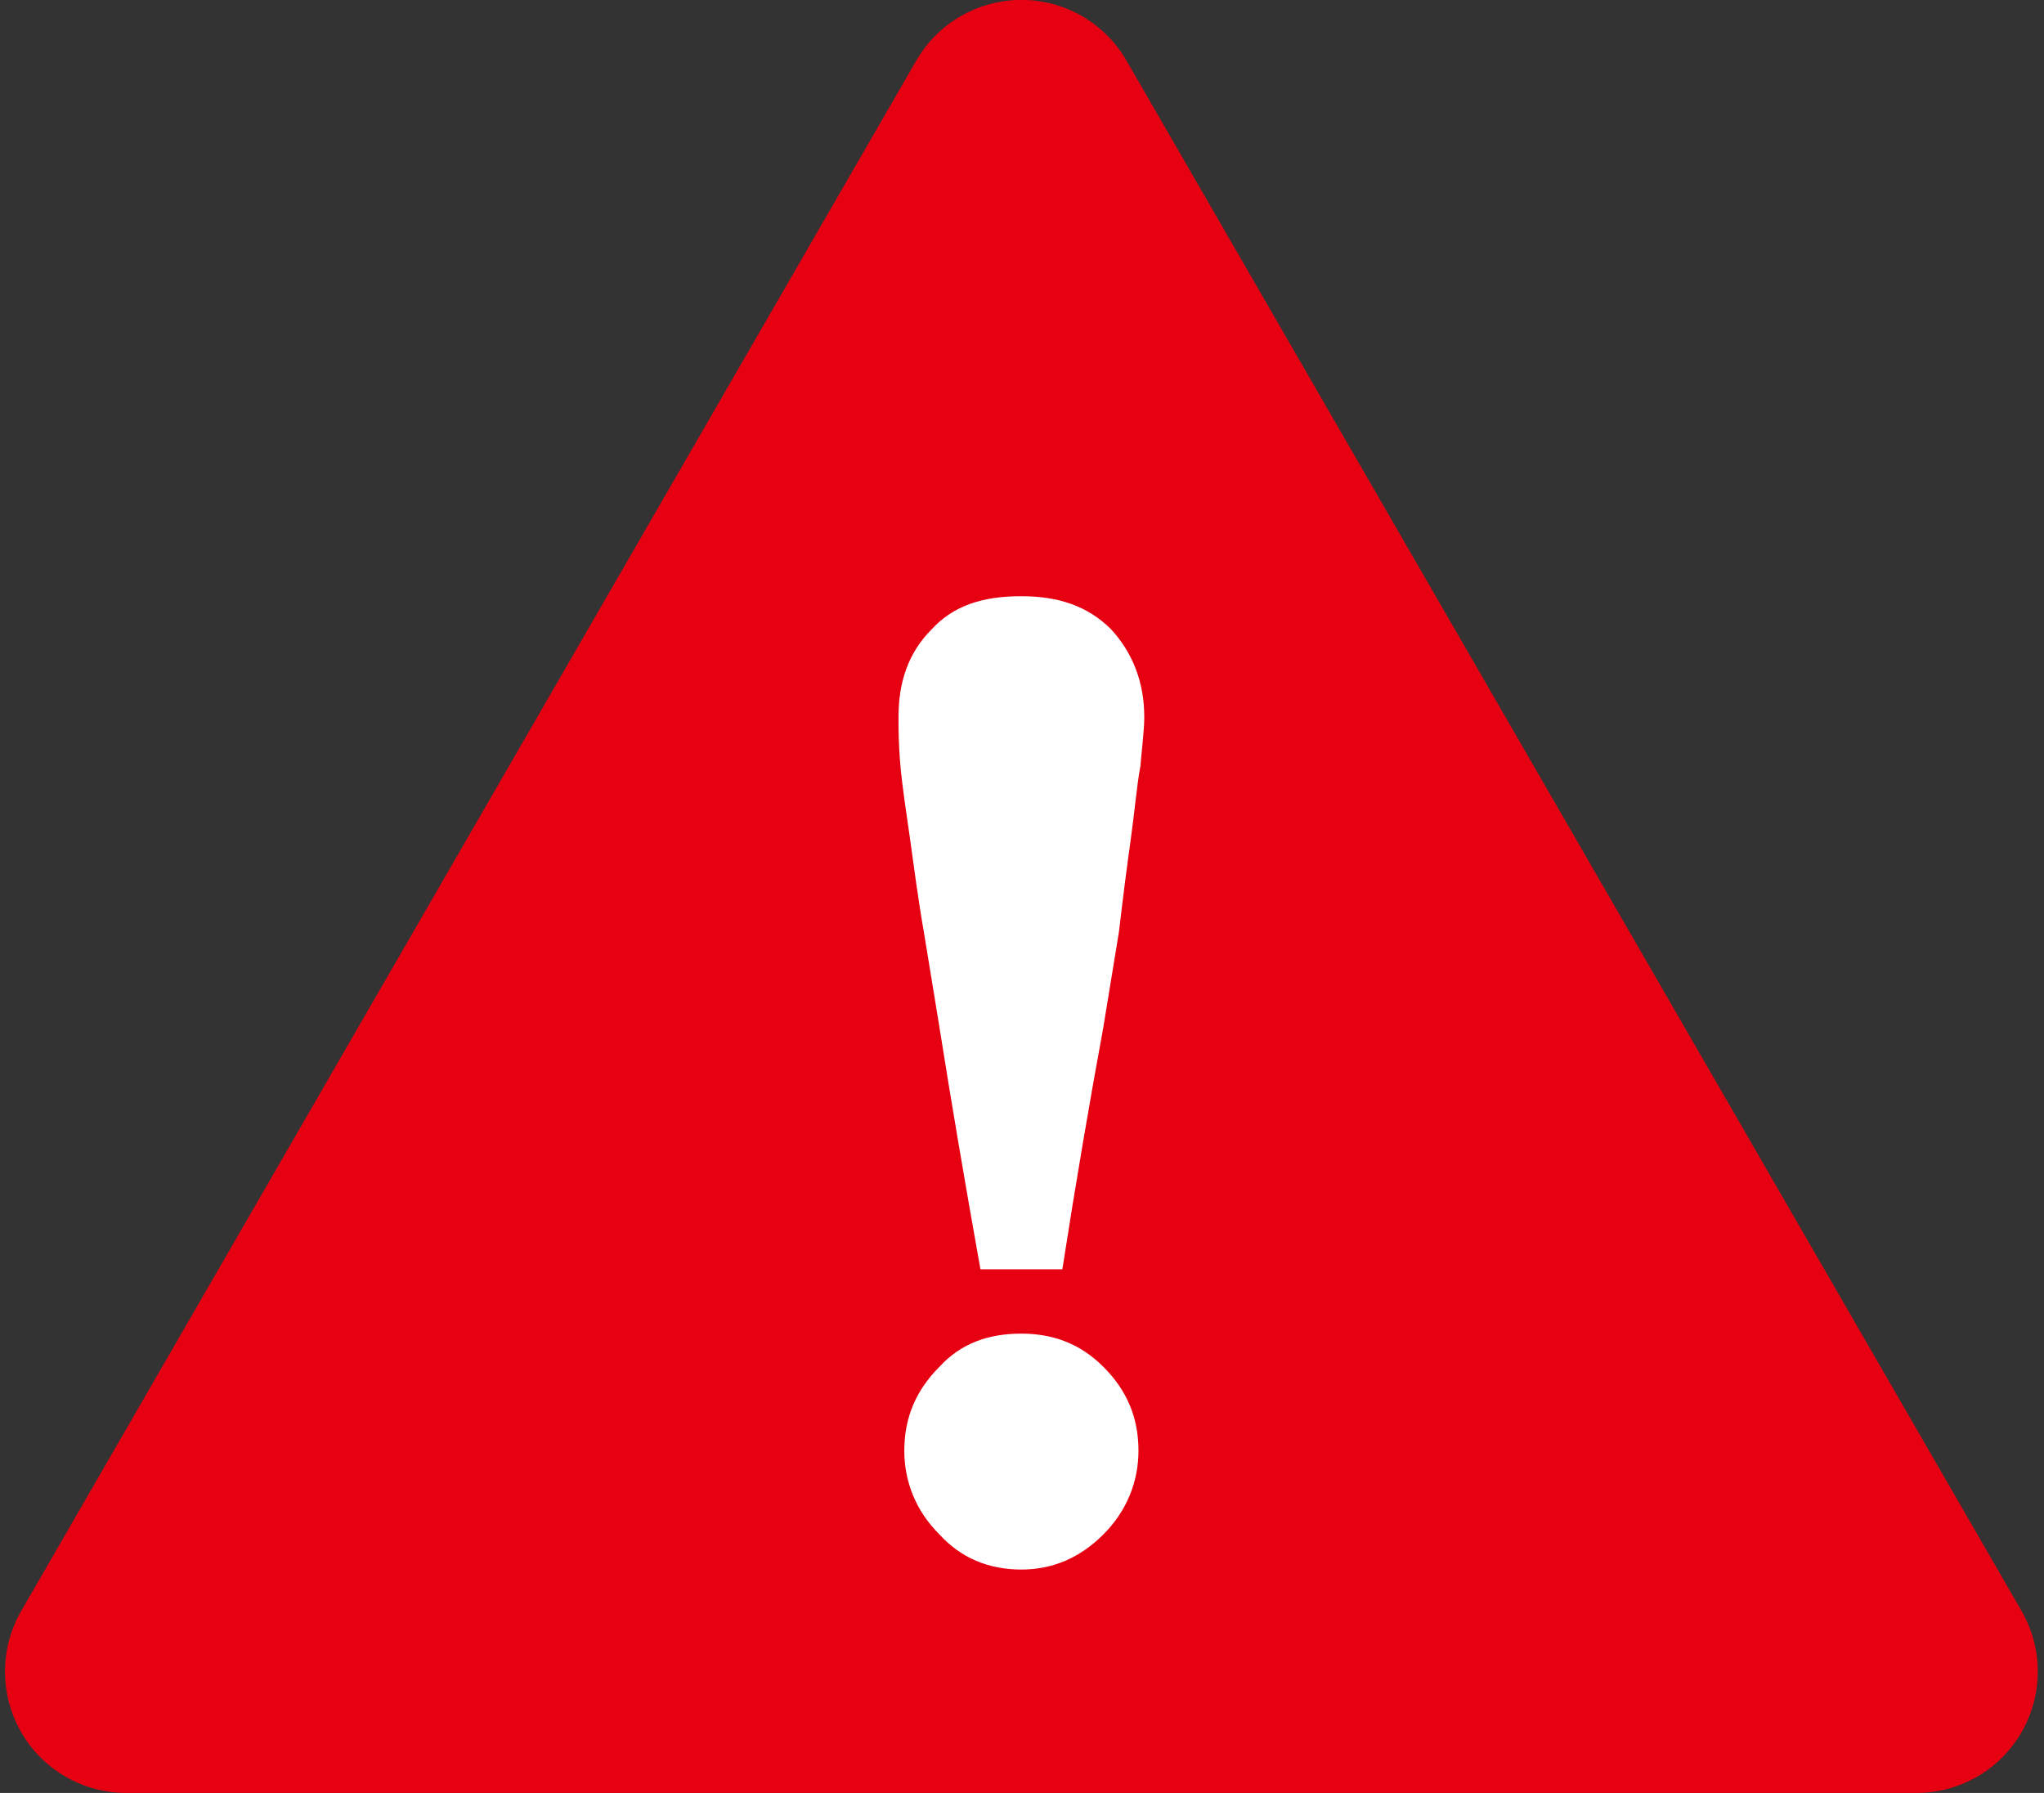
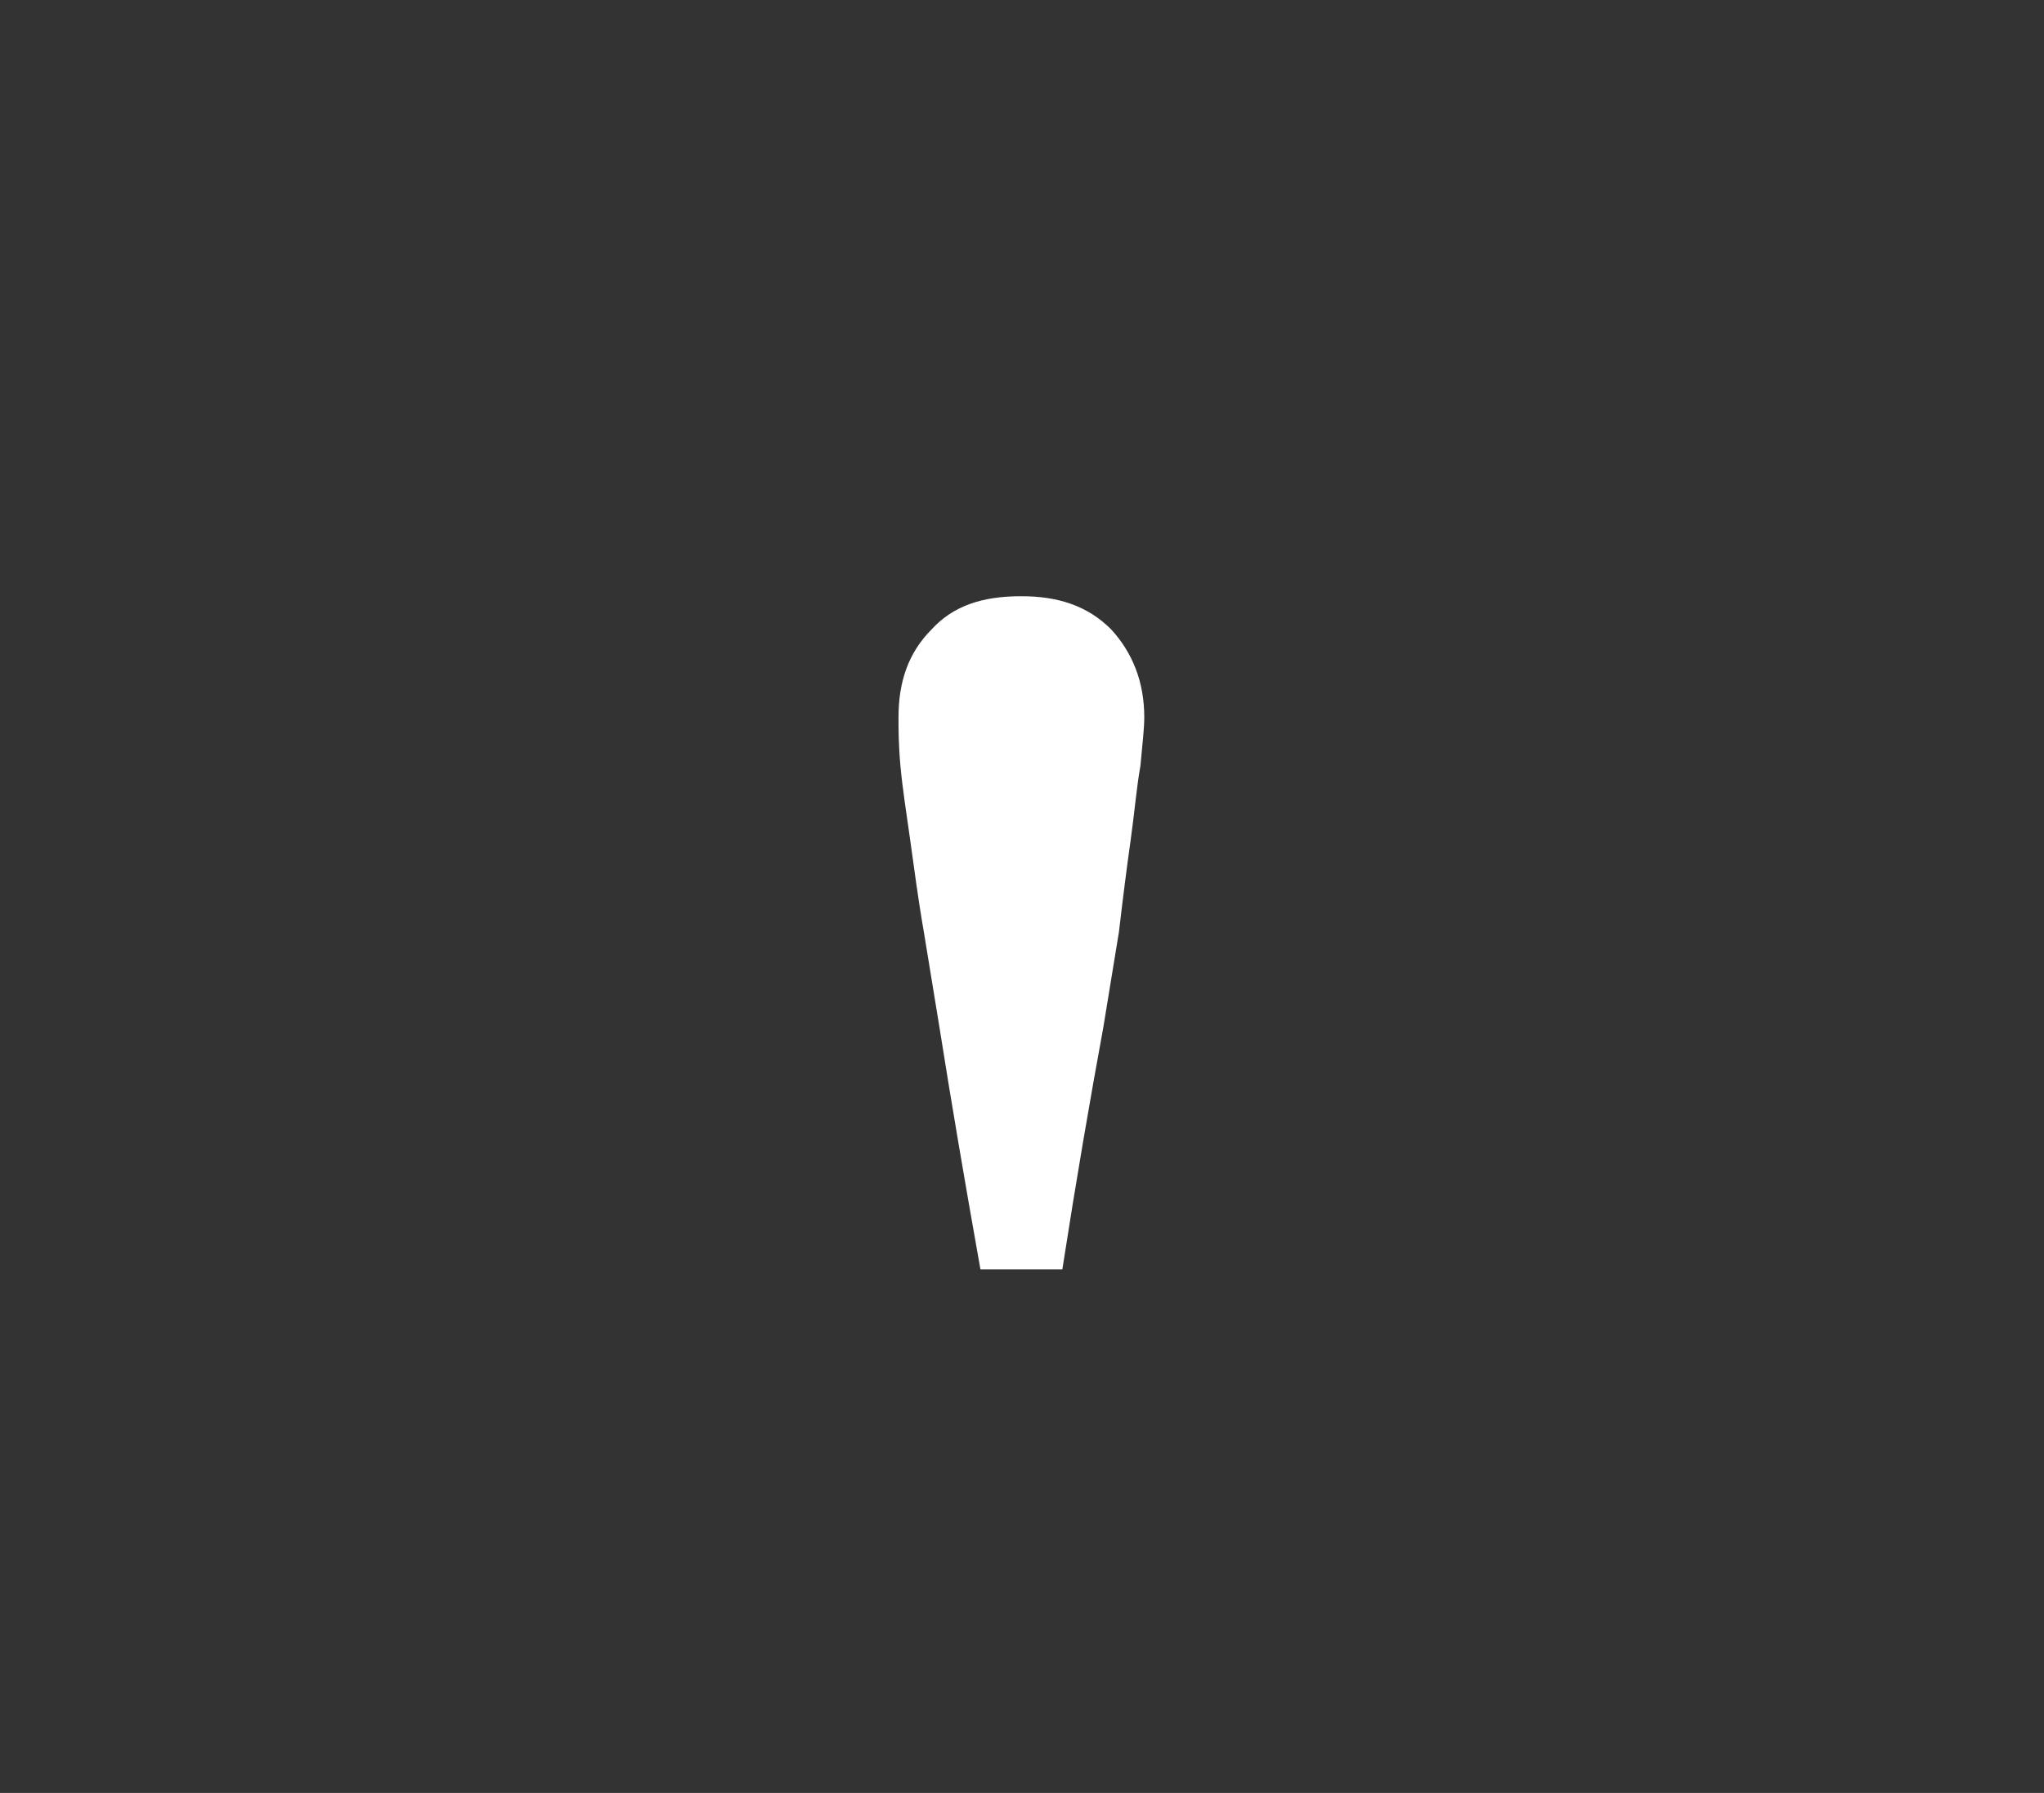
<svg xmlns="http://www.w3.org/2000/svg" height="176.4" preserveAspectRatio="xMidYMid meet" version="1.0" viewBox="1.3 4.0 201.1 176.4" width="201.1" zoomAndPan="magnify">
  <rect x="1.3" y="4.0" width="201.1" height="176.4" fill="#333333" stroke="none" />
  <g>
    <g id="change1_1">
-       <path d="M200.19,162.49L112.13,9.96c-2.13-3.69-6.07-5.97-10.34-5.97c-4.27,0-8.21,2.28-10.34,5.97L3.39,162.49 c-2.13,3.69-2.13,8.24,0,11.94s6.07,5.97,10.34,5.97h176.12c4.27,0,8.21-2.28,10.34-5.97 C202.32,170.73,202.32,166.18,200.19,162.49z" fill="#e60012" />
-     </g>
+       </g>
    <g fill="#fff" id="change2_1">
-       <path d="M101.79,135.21c-3.26,0-5.95,0.96-8.06,3.26c-2.3,2.3-3.46,4.99-3.46,8.25c0,3.07,1.15,5.95,3.46,8.25 c2.11,2.3,4.8,3.45,8.06,3.45c3.07,0,5.76-1.15,8.06-3.45c2.3-2.3,3.46-5.18,3.46-8.25c0-3.26-1.15-5.95-3.46-8.25 C107.55,136.17,104.86,135.21,101.79,135.21z" fill="inherit" />
      <path d="M92.96,65.92c-2.3,2.3-3.26,5.18-3.26,8.64c0,1.15,0,2.69,0.19,4.8c0.19,2.11,0.58,4.61,0.96,7.29 c0.38,2.69,0.77,5.76,1.34,9.02l1.54,9.41c1.15,7.29,2.49,15.16,4.03,23.8h8.06c1.34-8.64,2.69-16.51,4.03-23.8l1.54-9.41 c0.38-3.26,0.77-6.33,1.15-9.02c0.38-2.69,0.58-5.18,0.96-7.29c0.19-2.11,0.38-3.65,0.38-4.8c0-3.46-1.15-6.34-3.26-8.64 c-2.3-2.3-5.18-3.26-8.83-3.26C97.95,62.65,95.07,63.61,92.96,65.92z" fill="inherit" />
    </g>
  </g>
</svg>